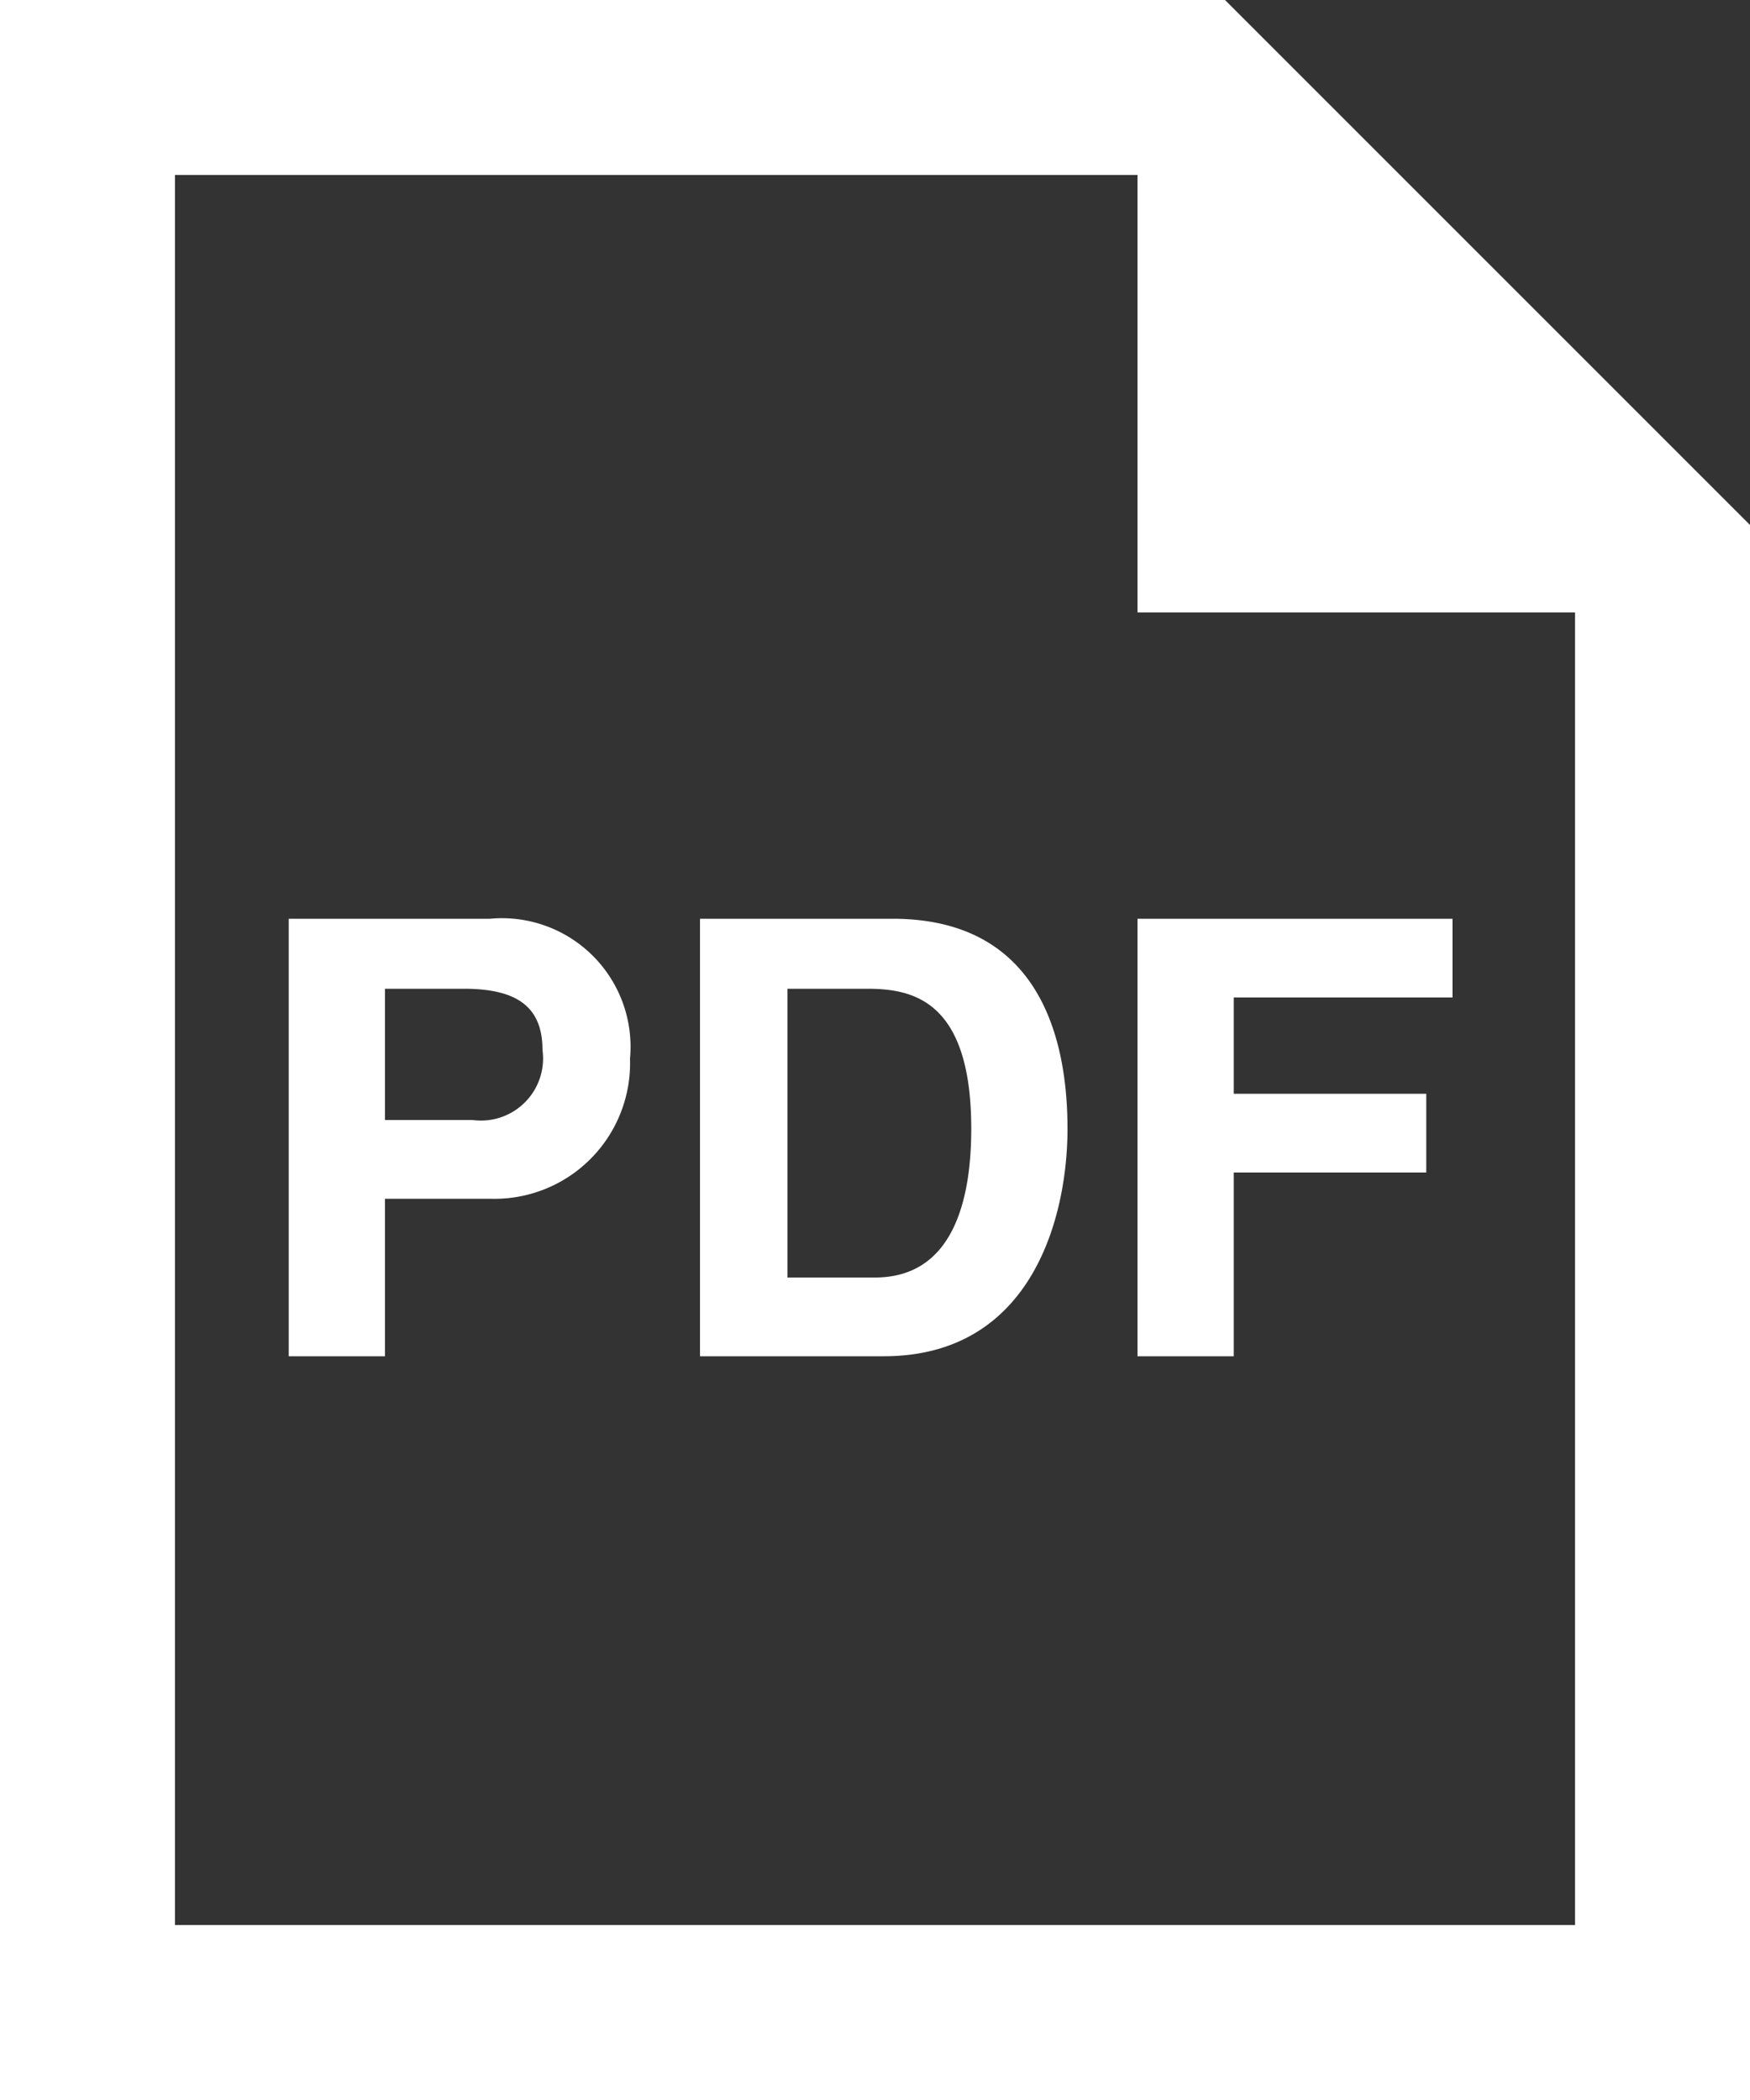
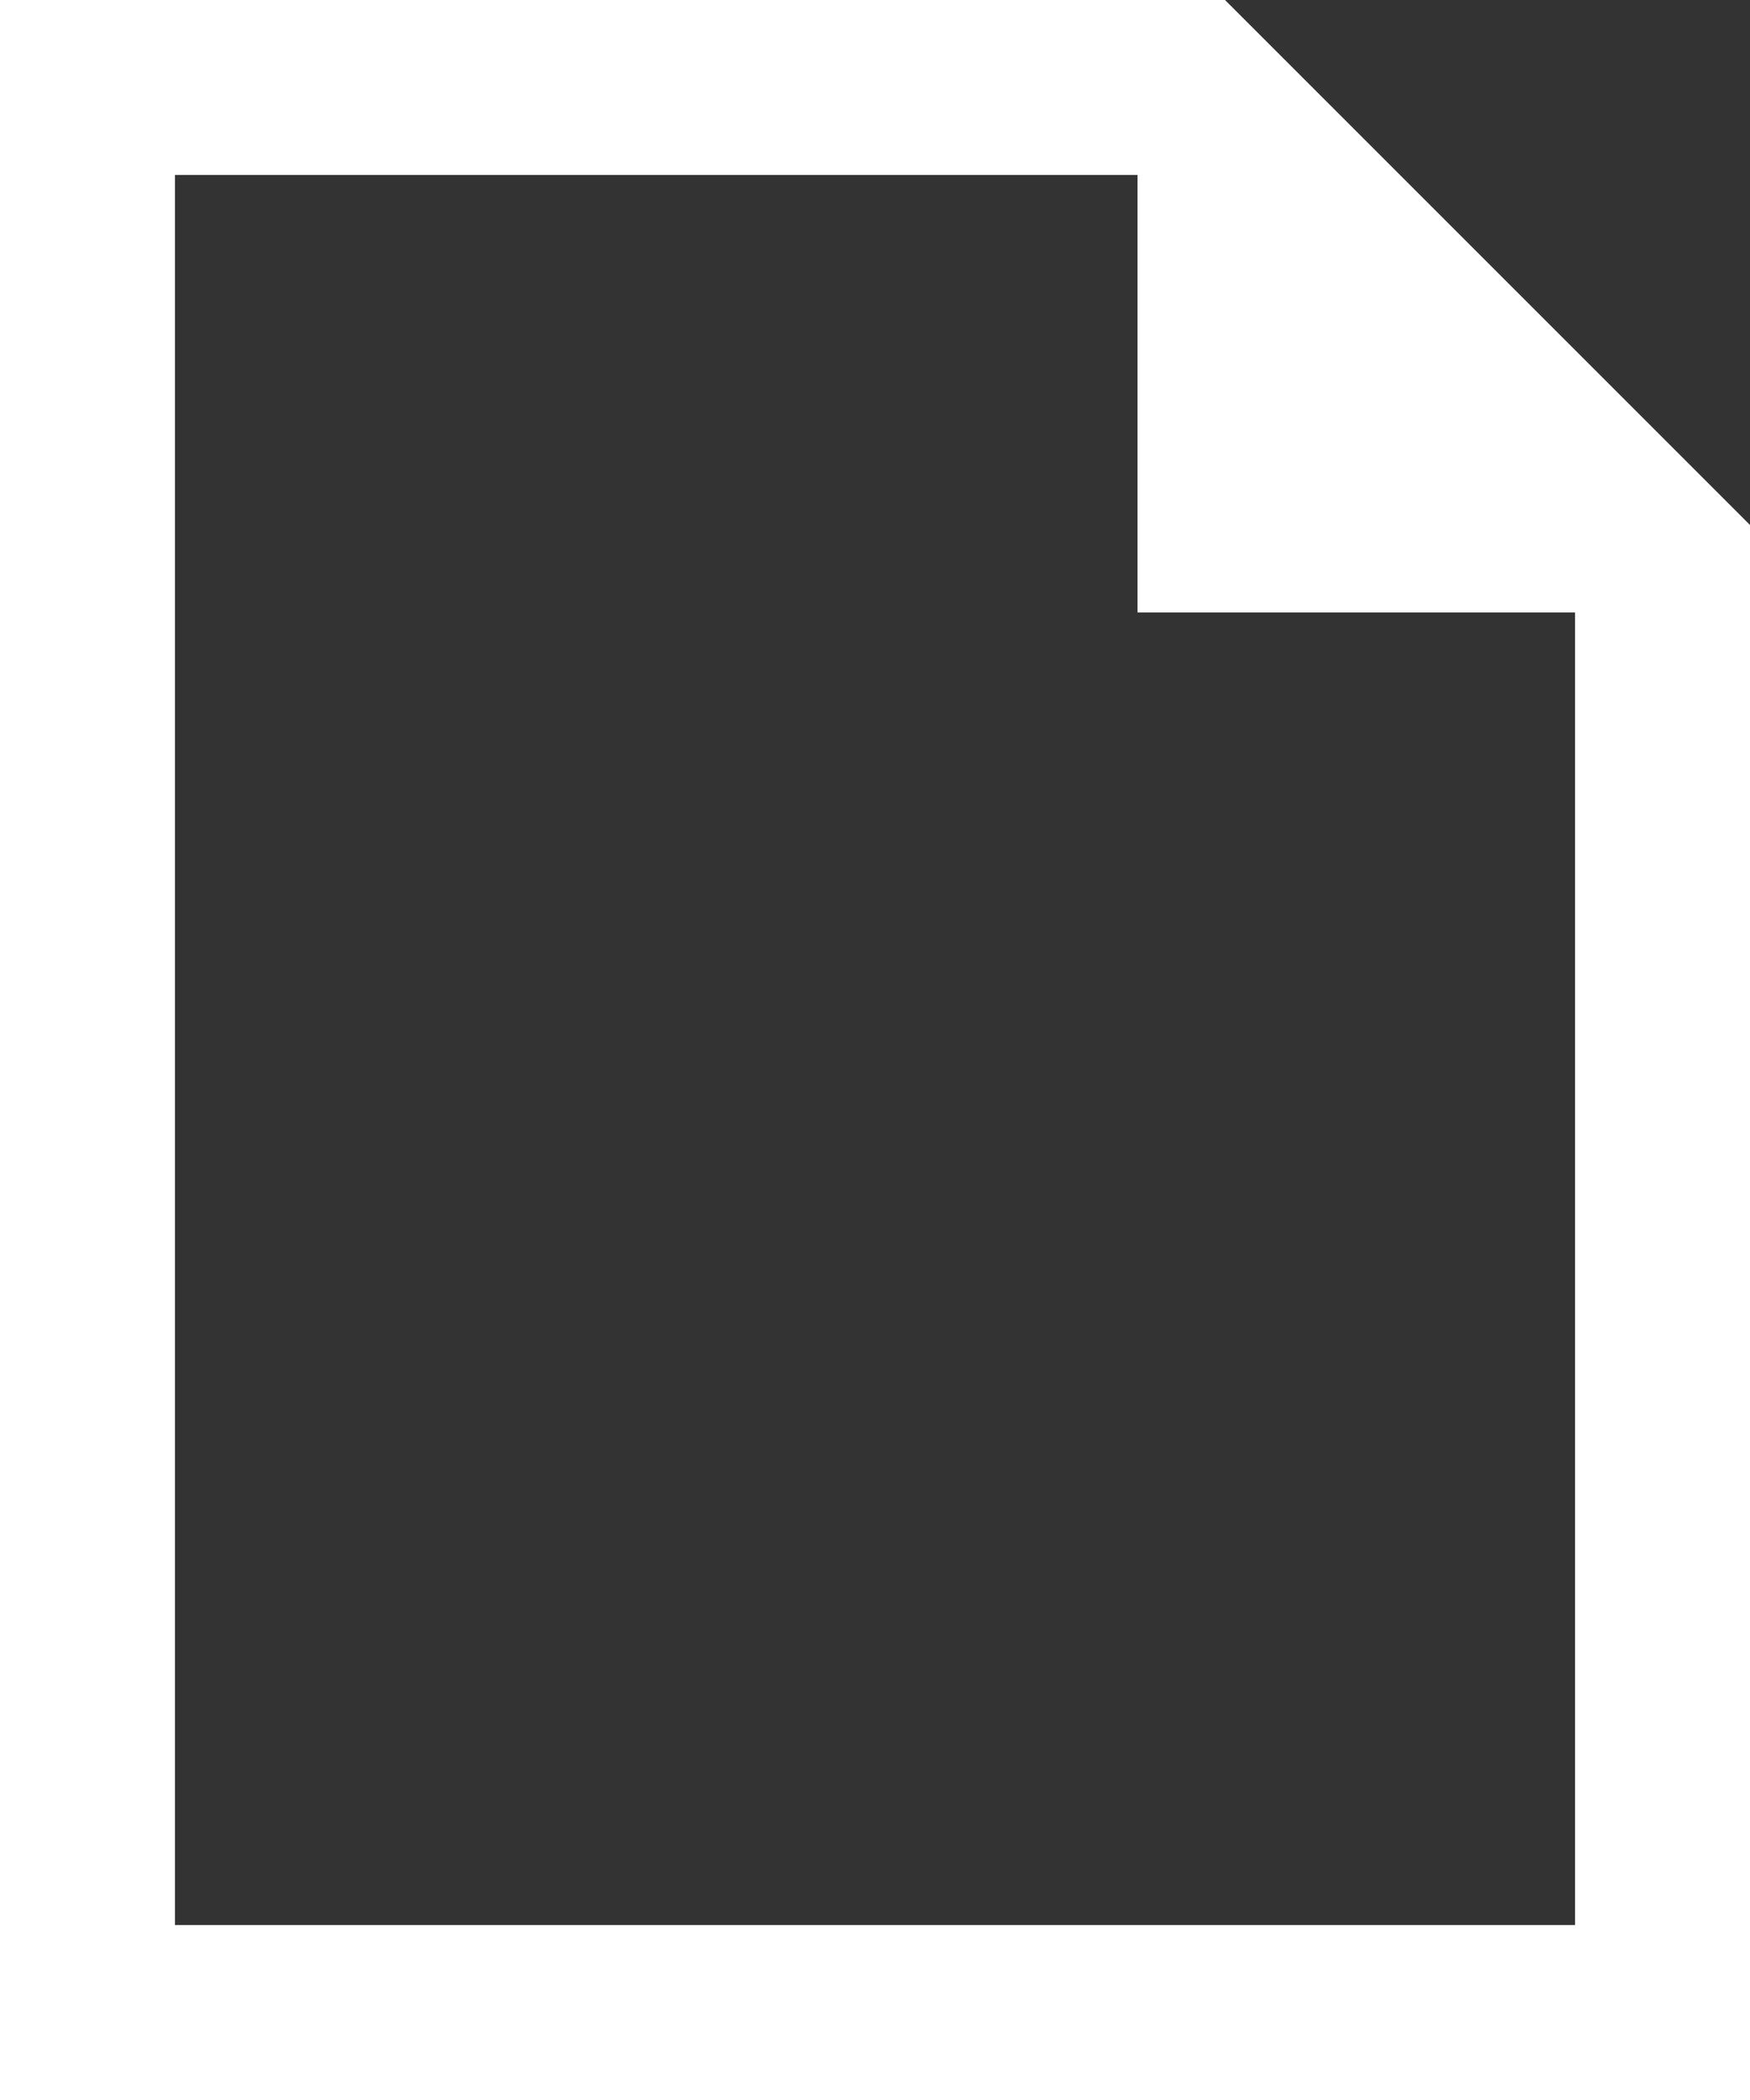
<svg xmlns="http://www.w3.org/2000/svg" width="20" height="24">
  <rect width="100%" height="100%" fill="#333333" stroke="none" />
  <defs>
    <style>.cls-1{fill:#fff}</style>
  </defs>
  <g id="レイヤー_2" data-name="レイヤー 2">
    <g id="レイヤー_1-2" data-name="レイヤー 1">
      <path class="cls-1" d="M13 2v5h5v15H2V2zm1-2H0v24h20V6z" />
-       <path class="cls-1" d="M4.4 15.5H3.3v-5h2.3a1.47 1.47 0 0 1 1.6 1.6 1.55 1.55 0 0 1-1.6 1.6H4.4zm1-2.7a.71.71 0 0 0 .8-.8c0-.5-.3-.7-.9-.7h-.9v1.5zM8 10.5h2.2c1.7 0 2 1.4 2 2.4s-.4 2.6-2.1 2.6H8zm1 4.1h1c.9 0 1.1-.9 1.1-1.7 0-1.5-.7-1.6-1.2-1.6H9zM14.1 15.5H13v-5h3.6v.9h-2.5v1.1h2.2v.9h-2.2z" />
    </g>
  </g>
</svg>